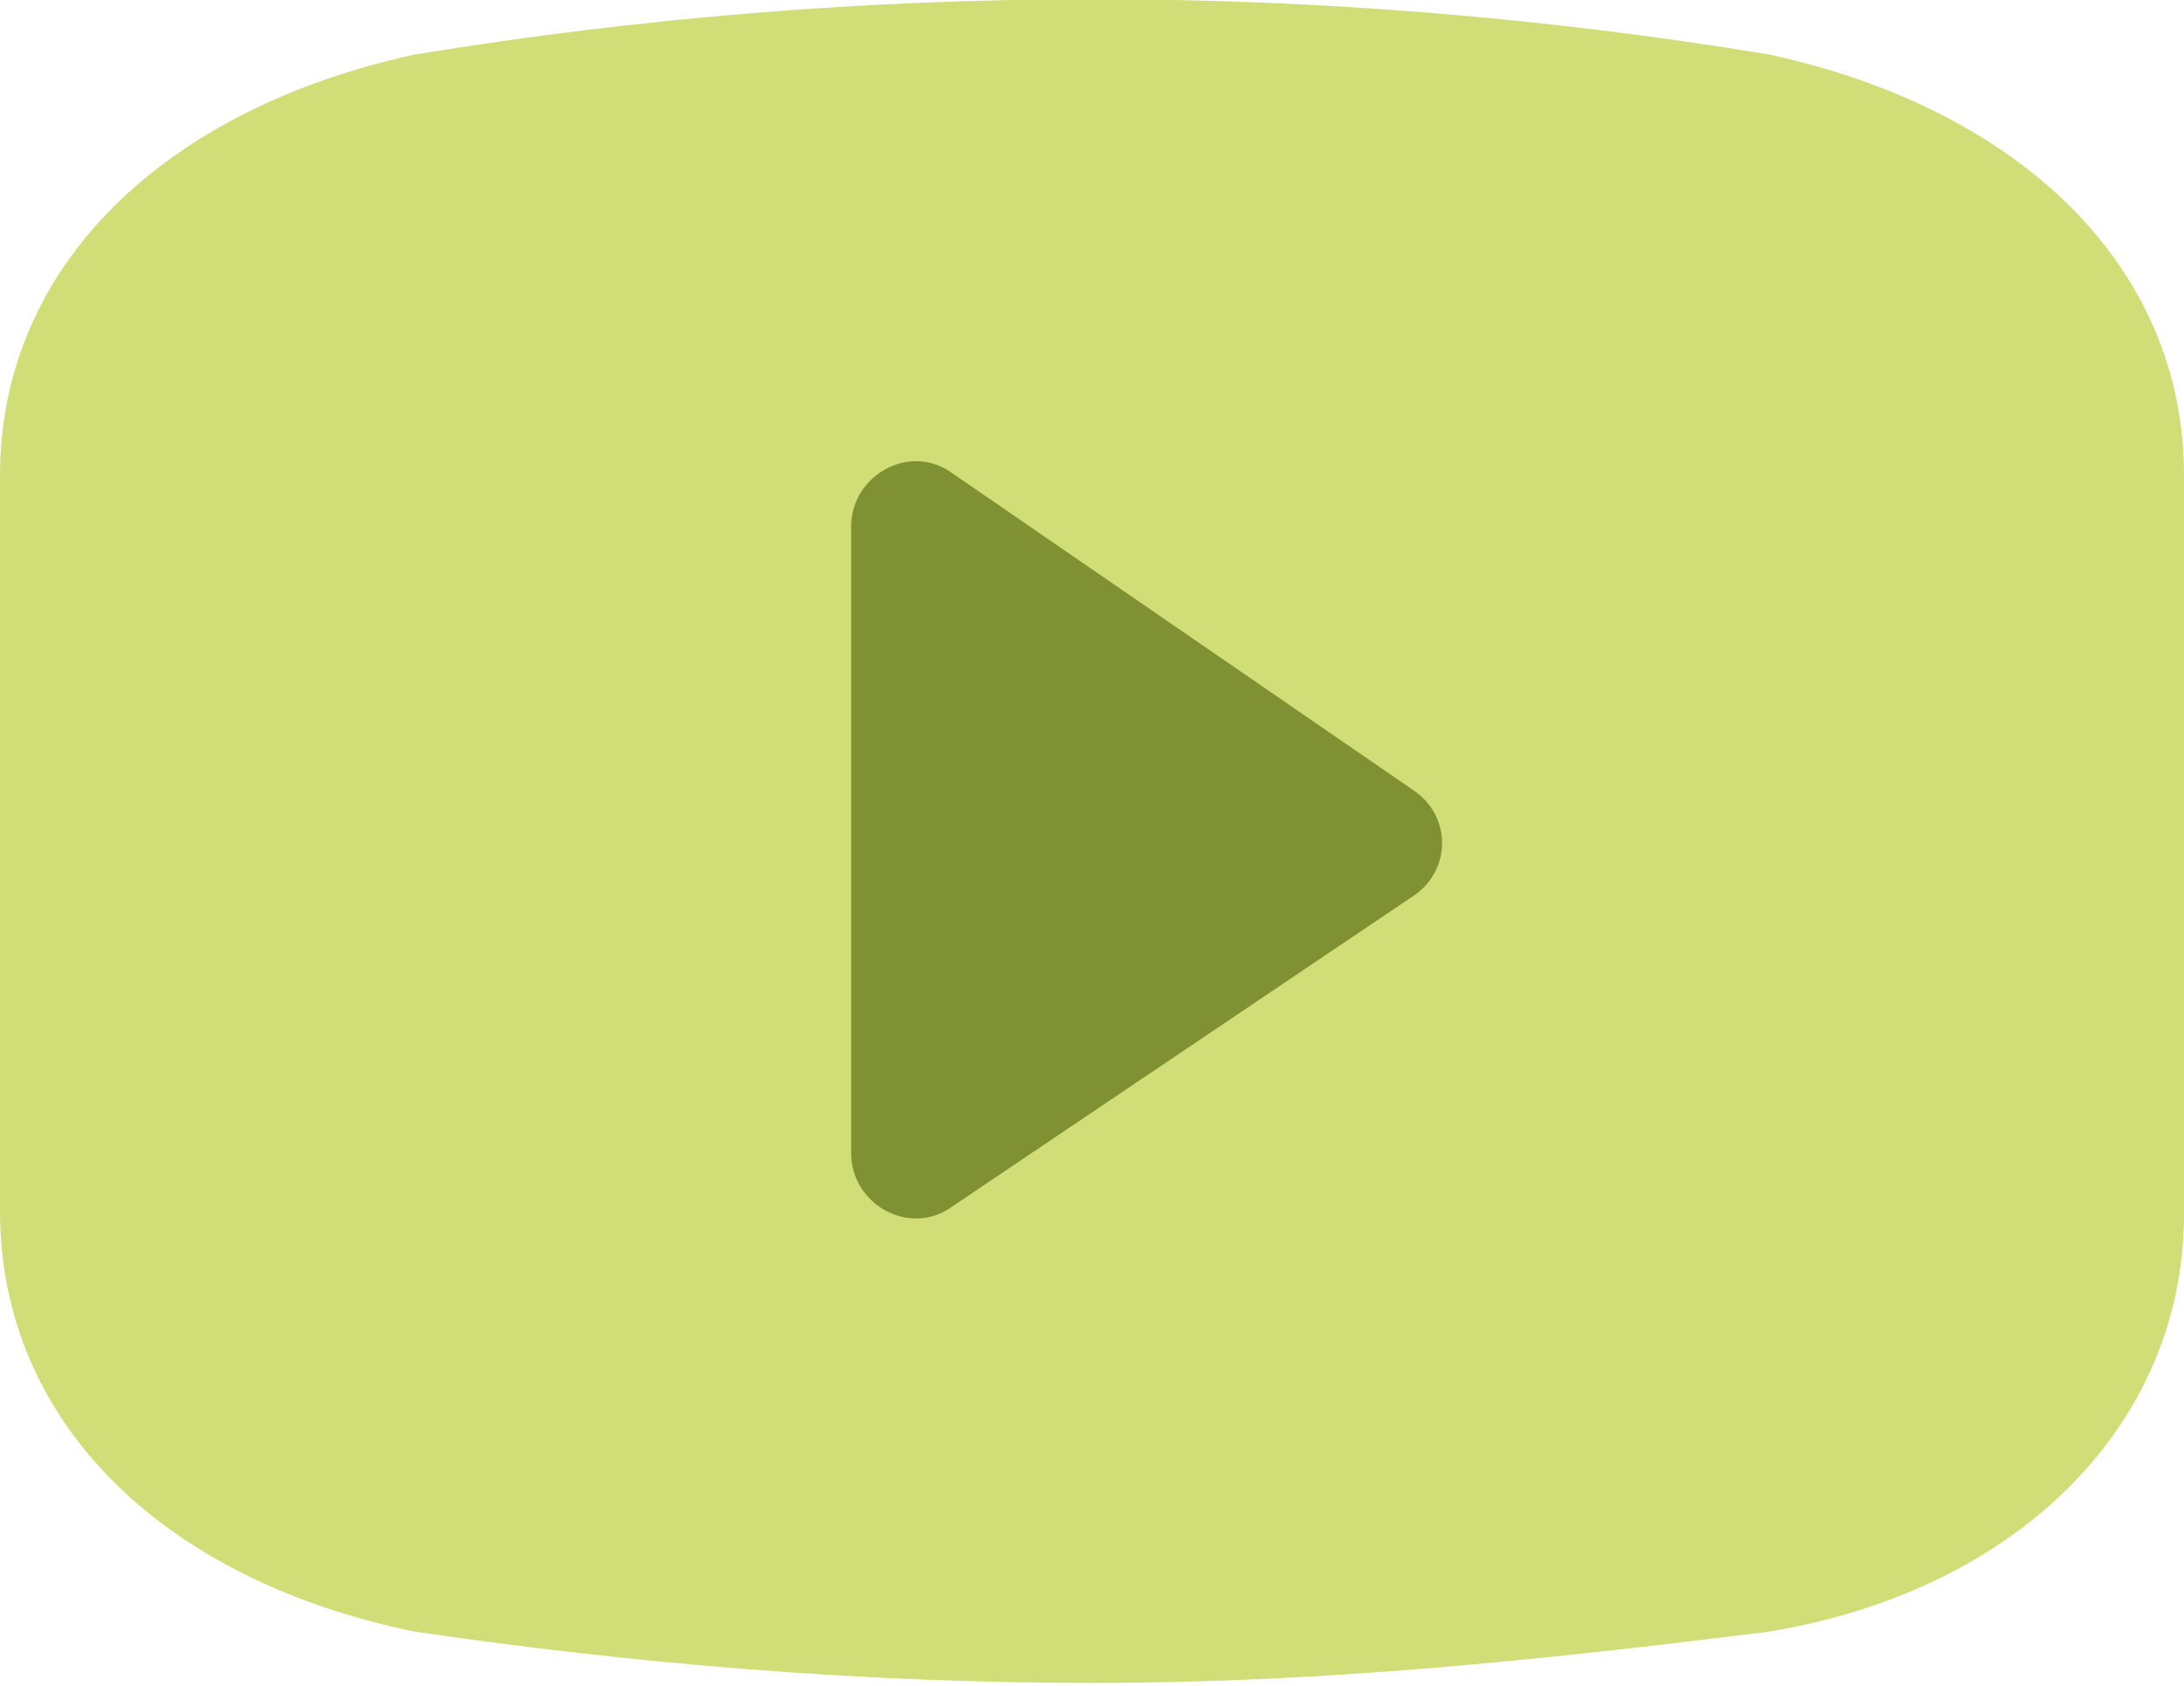
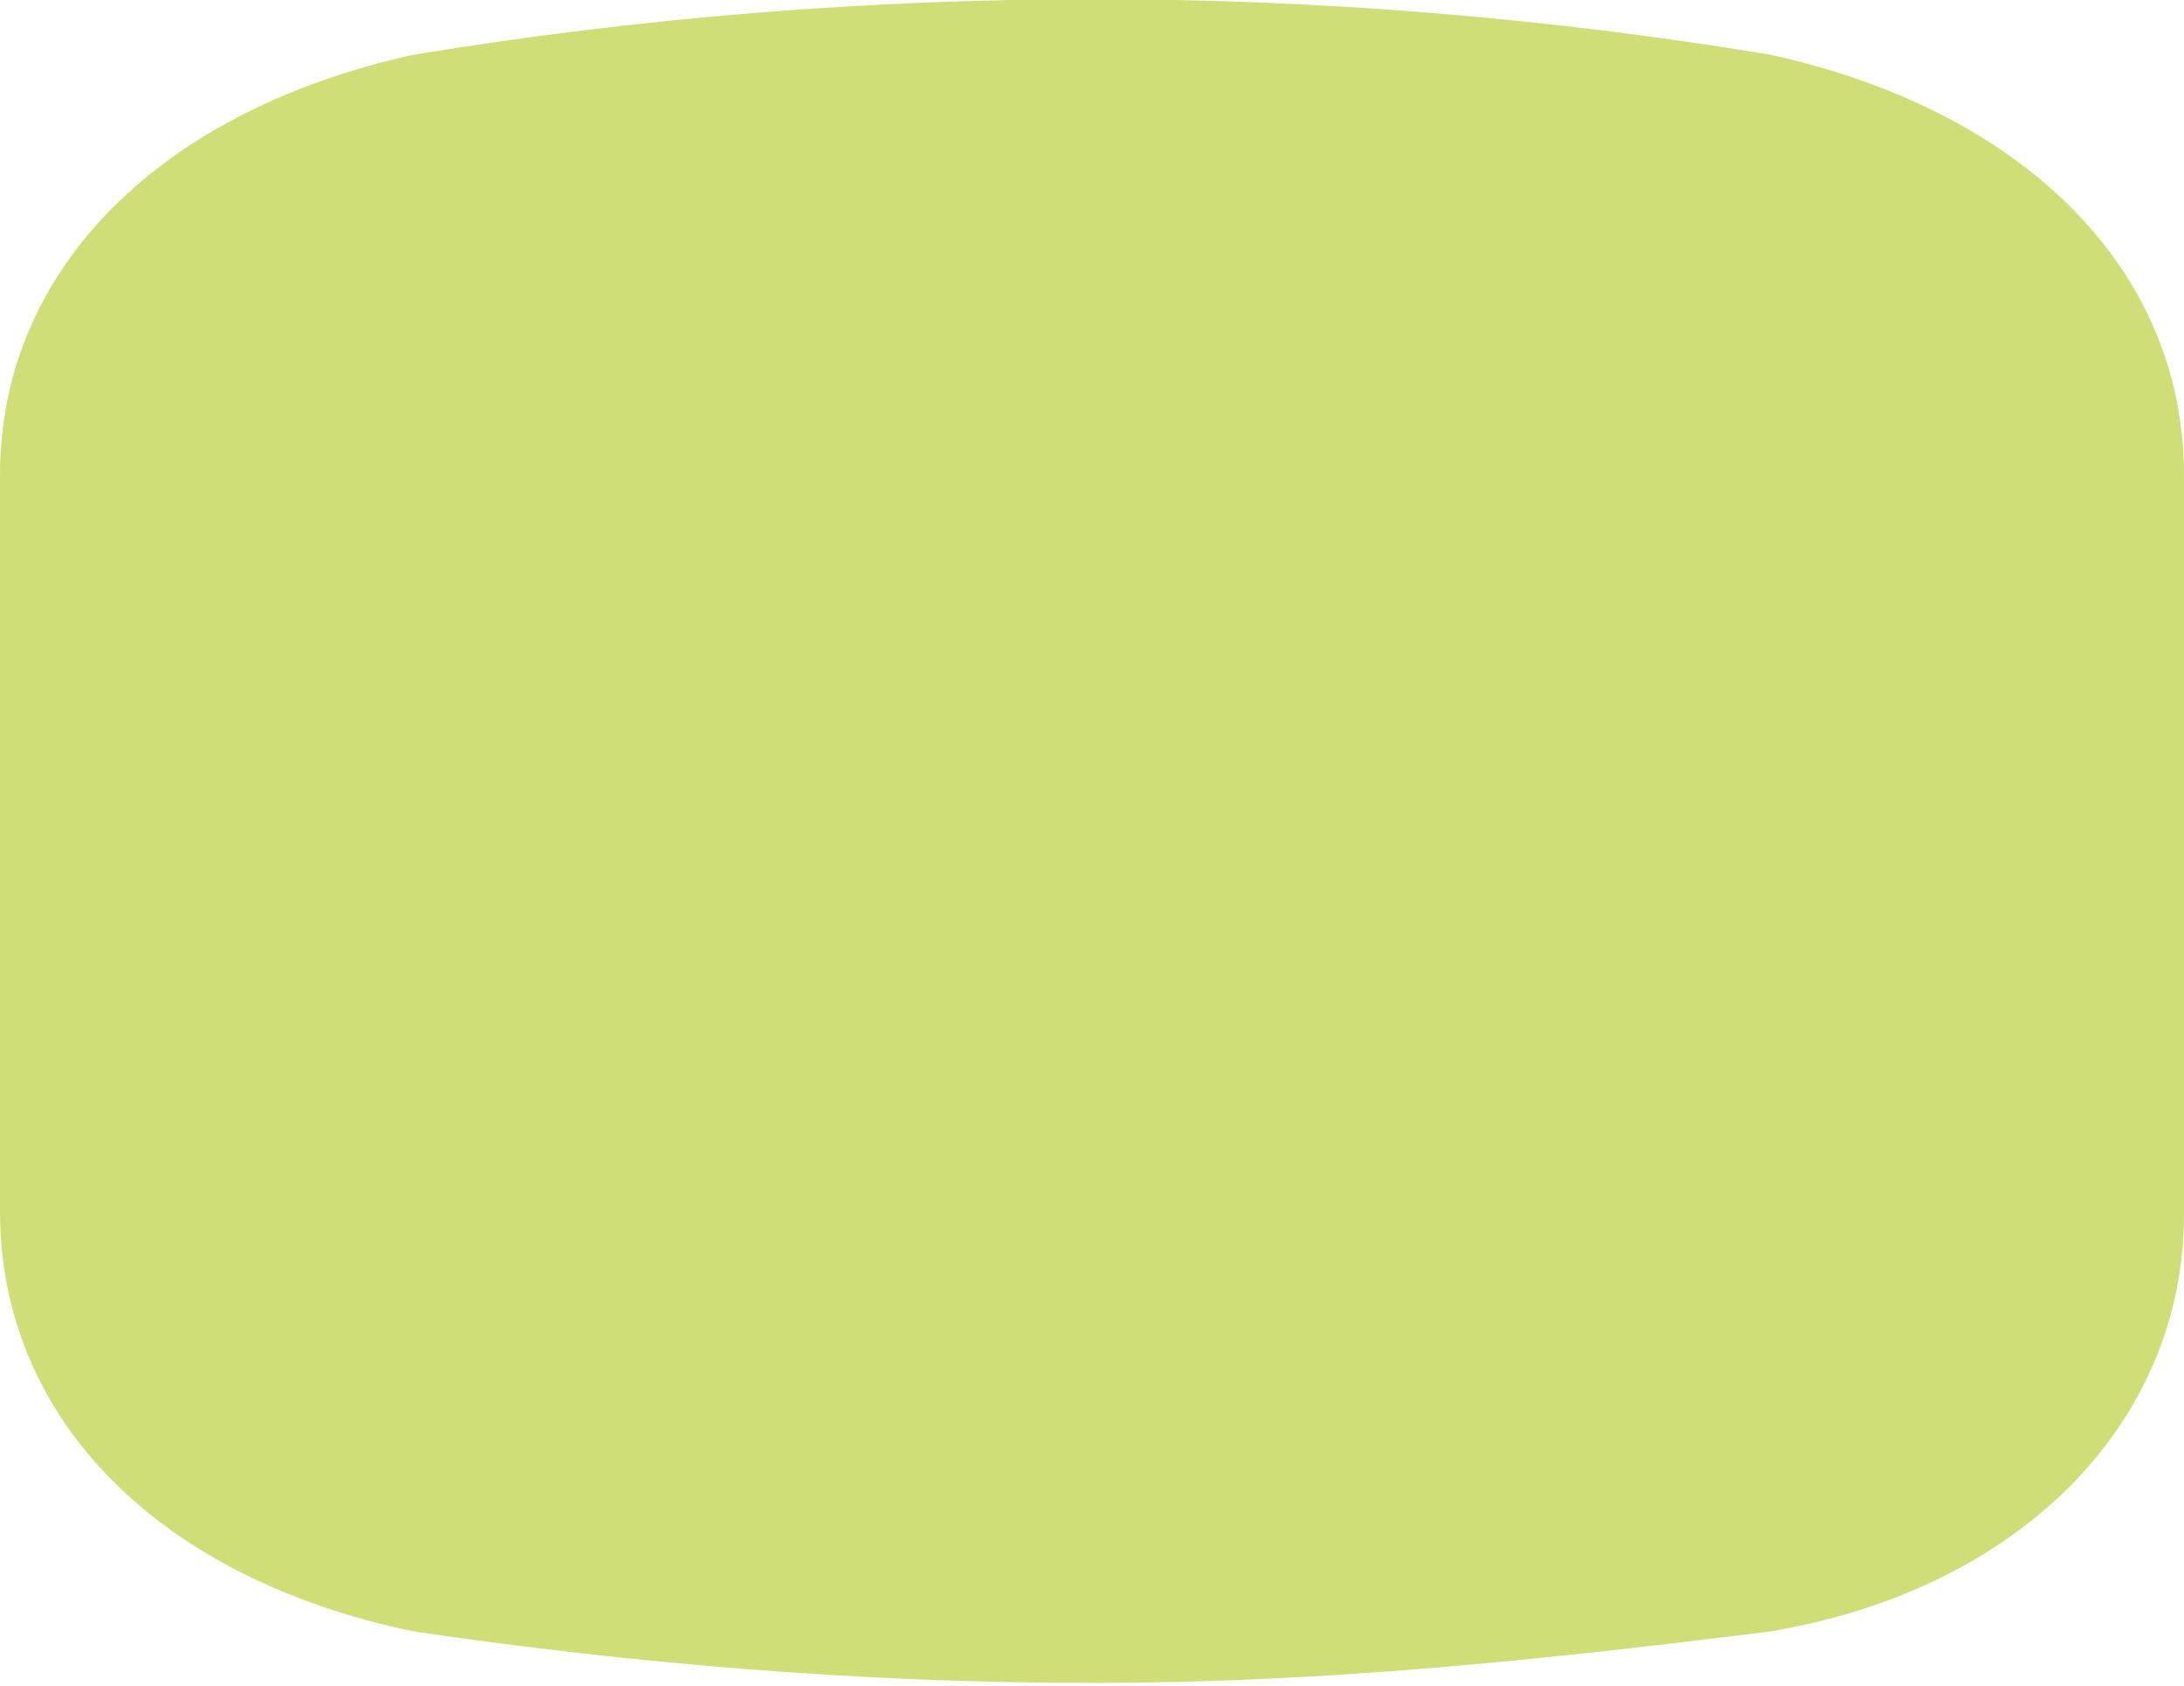
<svg xmlns="http://www.w3.org/2000/svg" version="1.1" id="Ebene_1" x="0px" y="0px" viewBox="0 0 68 52.5" style="enable-background:new 0 0 68 52.5;" xml:space="preserve">
  <style type="text/css">
	.st0{fill:#D1DD77;}
	.st1{fill:#809133;}
</style>
  <path class="st0" d="M55.1,1.7c-13.9-2.3-28.2-2.3-42.2,0C5.1,3.4,0,8.3,0,14.8v22.9c0,6.6,5.1,11.5,12.9,13.1  c6.8,1,13.9,1.6,21.1,1.6s13.9-0.7,21.1-1.6C62.9,49.5,68,44.3,68,37.8V14.8C68,8.3,62.9,3.4,55.1,1.7z" />
-   <path class="st1" d="M44,24.6c1.2,0.8,1.2,2.5,0,3.3l-14.4,9.7c-1.3,0.9-3.1-0.1-3.1-1.7l0-19.5c0-1.6,1.8-2.6,3.1-1.7L44,24.6z" />
</svg>